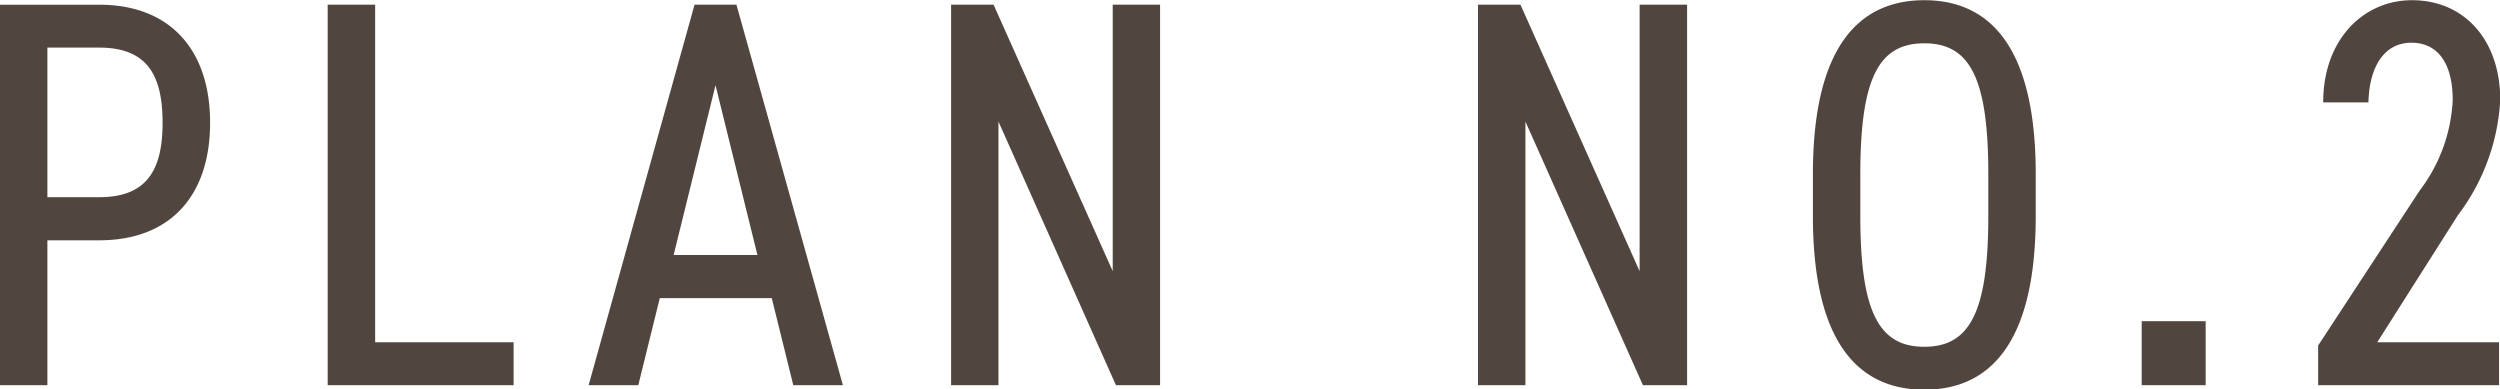
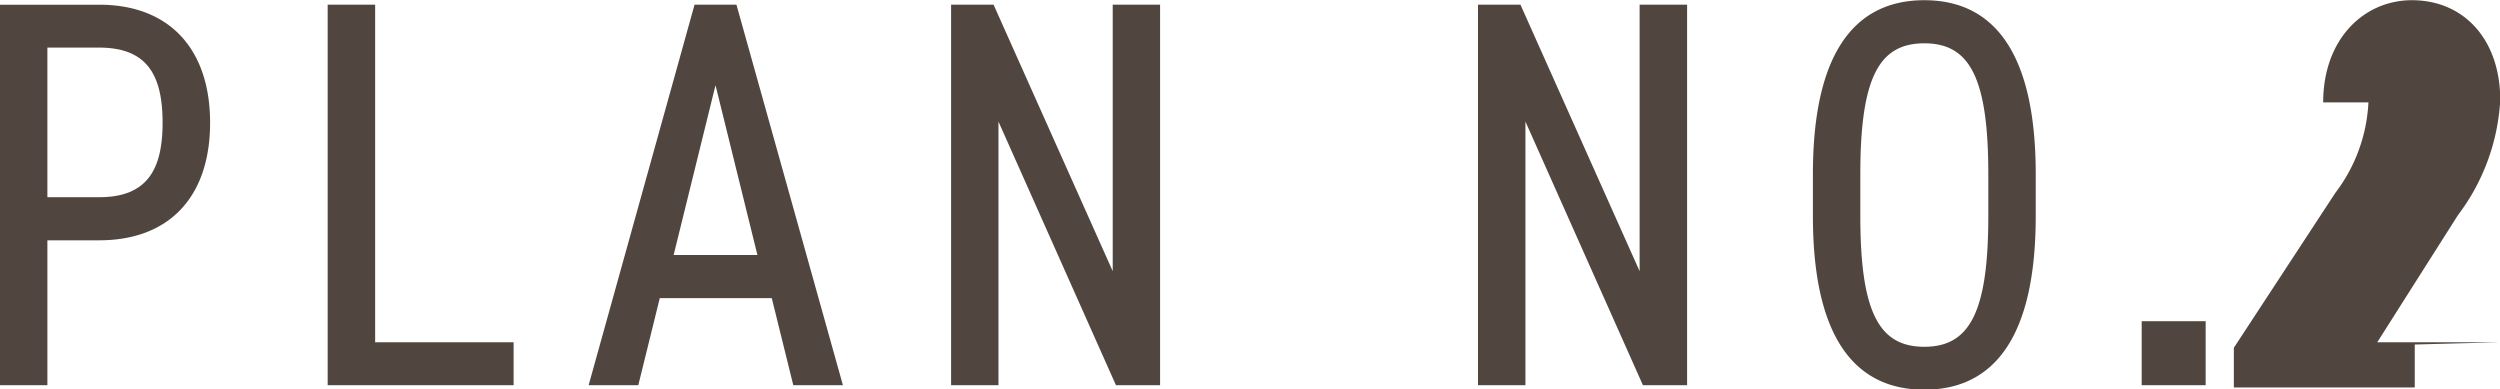
<svg xmlns="http://www.w3.org/2000/svg" width="122.343" height="19.06" viewBox="0 0 122.343 19.06">
  <defs>
    <style>
      .cls-1 {
        fill: #51463f;
        fill-rule: evenodd;
      }
    </style>
  </defs>
-   <path id="btn_plan02_ttl.svg" class="cls-1" d="M743.294,3661.98c3.455,0,5.426-2.16,5.426-5.75,0-3.62-2-5.78-5.426-5.78h-4.859v18.62h2.322v-7.09h2.537Zm-2.537-2.11v-7.32h2.537c2.348,0,3.1,1.35,3.1,3.68,0,2.29-.756,3.64-3.1,3.64h-2.537Zm16.037-9.42h-2.321v18.62h9.1v-2.1h-6.776v-16.52Zm12.88,18.62,1.052-4.26h5.48l1.053,4.26h2.429l-5.21-18.62h-2.051l-5.183,18.62h2.43Zm3.779-14.68,2.051,8.31h-4.1Zm19.438-3.94v13.04l-5.83-13.04h-2.079v18.62H787.3v-12.9l5.749,12.9h2.16v-18.62h-2.322Zm25.785,0v13.04l-5.831-13.04h-2.078v18.62h2.321v-12.9l5.75,12.9H821v-18.62h-2.321Zm19.385,10.34v-2.05c0-6.02-2.105-8.51-5.452-8.51s-5.453,2.49-5.453,8.51v2.05c0,6.02,2.105,8.5,5.453,8.5S838.061,3666.81,838.061,3660.79Zm-8.584-2.05c0-4.73.918-6.4,3.132-6.4s3.131,1.67,3.131,6.4v2.05c0,4.72-.918,6.4-3.131,6.4s-3.132-1.68-3.132-6.4v-2.05Zm16.9,7.2h-3.131v3.13h3.131v-3.13Zm14.362,1.03h-5.965l3.941-6.21a10.268,10.268,0,0,0,2.078-5.64c0-2.97-1.781-4.89-4.319-4.89-2.375,0-4.346,1.92-4.346,5h2.214c0.054-1.92.891-2.92,2.1-2.92,1.269,0,2.025.97,2.025,2.81a7.935,7.935,0,0,1-1.62,4.43l-4.966,7.58v1.94h8.853v-2.1Z" transform="translate(-738.438 -3650.22)" />
+   <path id="btn_plan02_ttl.svg" class="cls-1" d="M743.294,3661.98c3.455,0,5.426-2.16,5.426-5.75,0-3.62-2-5.78-5.426-5.78h-4.859v18.62h2.322v-7.09h2.537Zm-2.537-2.11v-7.32h2.537c2.348,0,3.1,1.35,3.1,3.68,0,2.29-.756,3.64-3.1,3.64h-2.537Zm16.037-9.42h-2.321v18.62h9.1v-2.1h-6.776v-16.52Zm12.88,18.62,1.052-4.26h5.48l1.053,4.26h2.429l-5.21-18.62h-2.051l-5.183,18.62h2.43Zm3.779-14.68,2.051,8.31h-4.1Zm19.438-3.94v13.04l-5.83-13.04h-2.079v18.62H787.3v-12.9l5.749,12.9h2.16v-18.62h-2.322Zm25.785,0v13.04l-5.831-13.04h-2.078v18.62h2.321v-12.9l5.75,12.9H821v-18.62h-2.321Zm19.385,10.34v-2.05c0-6.02-2.105-8.51-5.452-8.51s-5.453,2.49-5.453,8.51v2.05c0,6.02,2.105,8.5,5.453,8.5S838.061,3666.81,838.061,3660.79Zm-8.584-2.05c0-4.73.918-6.4,3.132-6.4s3.131,1.67,3.131,6.4v2.05c0,4.72-.918,6.4-3.131,6.4s-3.132-1.68-3.132-6.4v-2.05Zm16.9,7.2h-3.131v3.13h3.131v-3.13Zm14.362,1.03h-5.965l3.941-6.21a10.268,10.268,0,0,0,2.078-5.64c0-2.97-1.781-4.89-4.319-4.89-2.375,0-4.346,1.92-4.346,5h2.214a7.935,7.935,0,0,1-1.62,4.43l-4.966,7.58v1.94h8.853v-2.1Z" transform="translate(-738.438 -3650.22)" />
</svg>